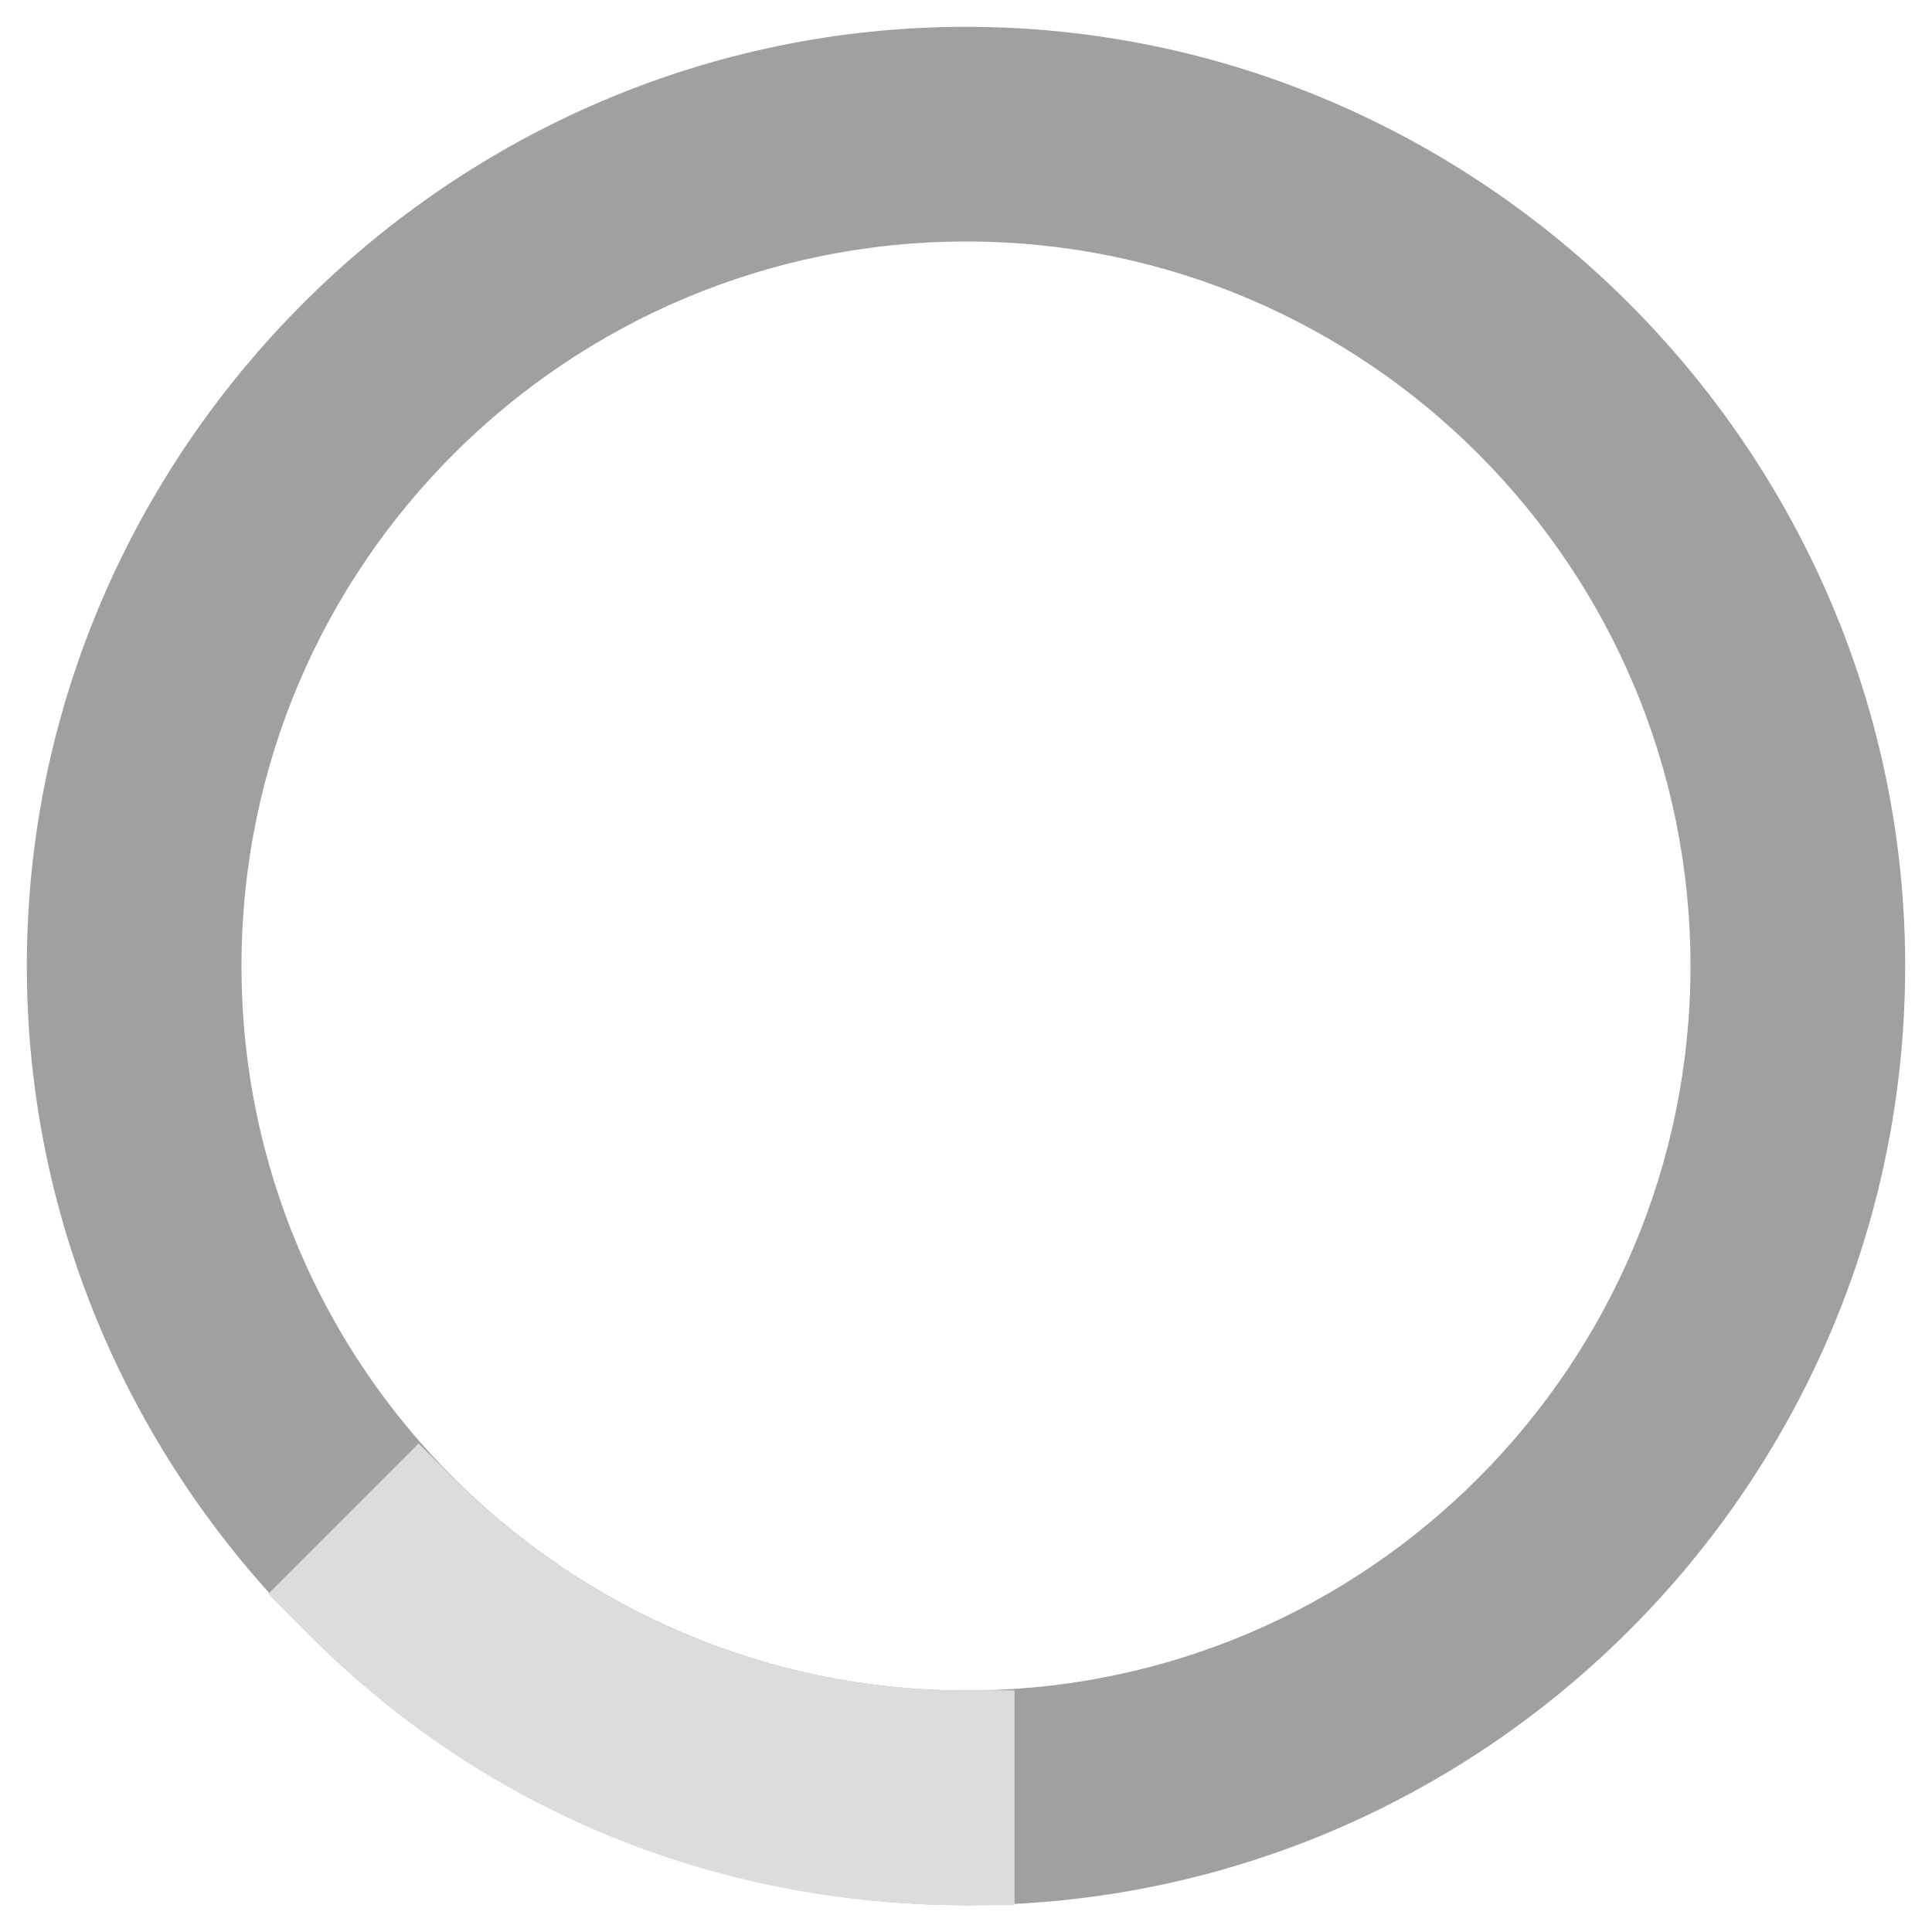
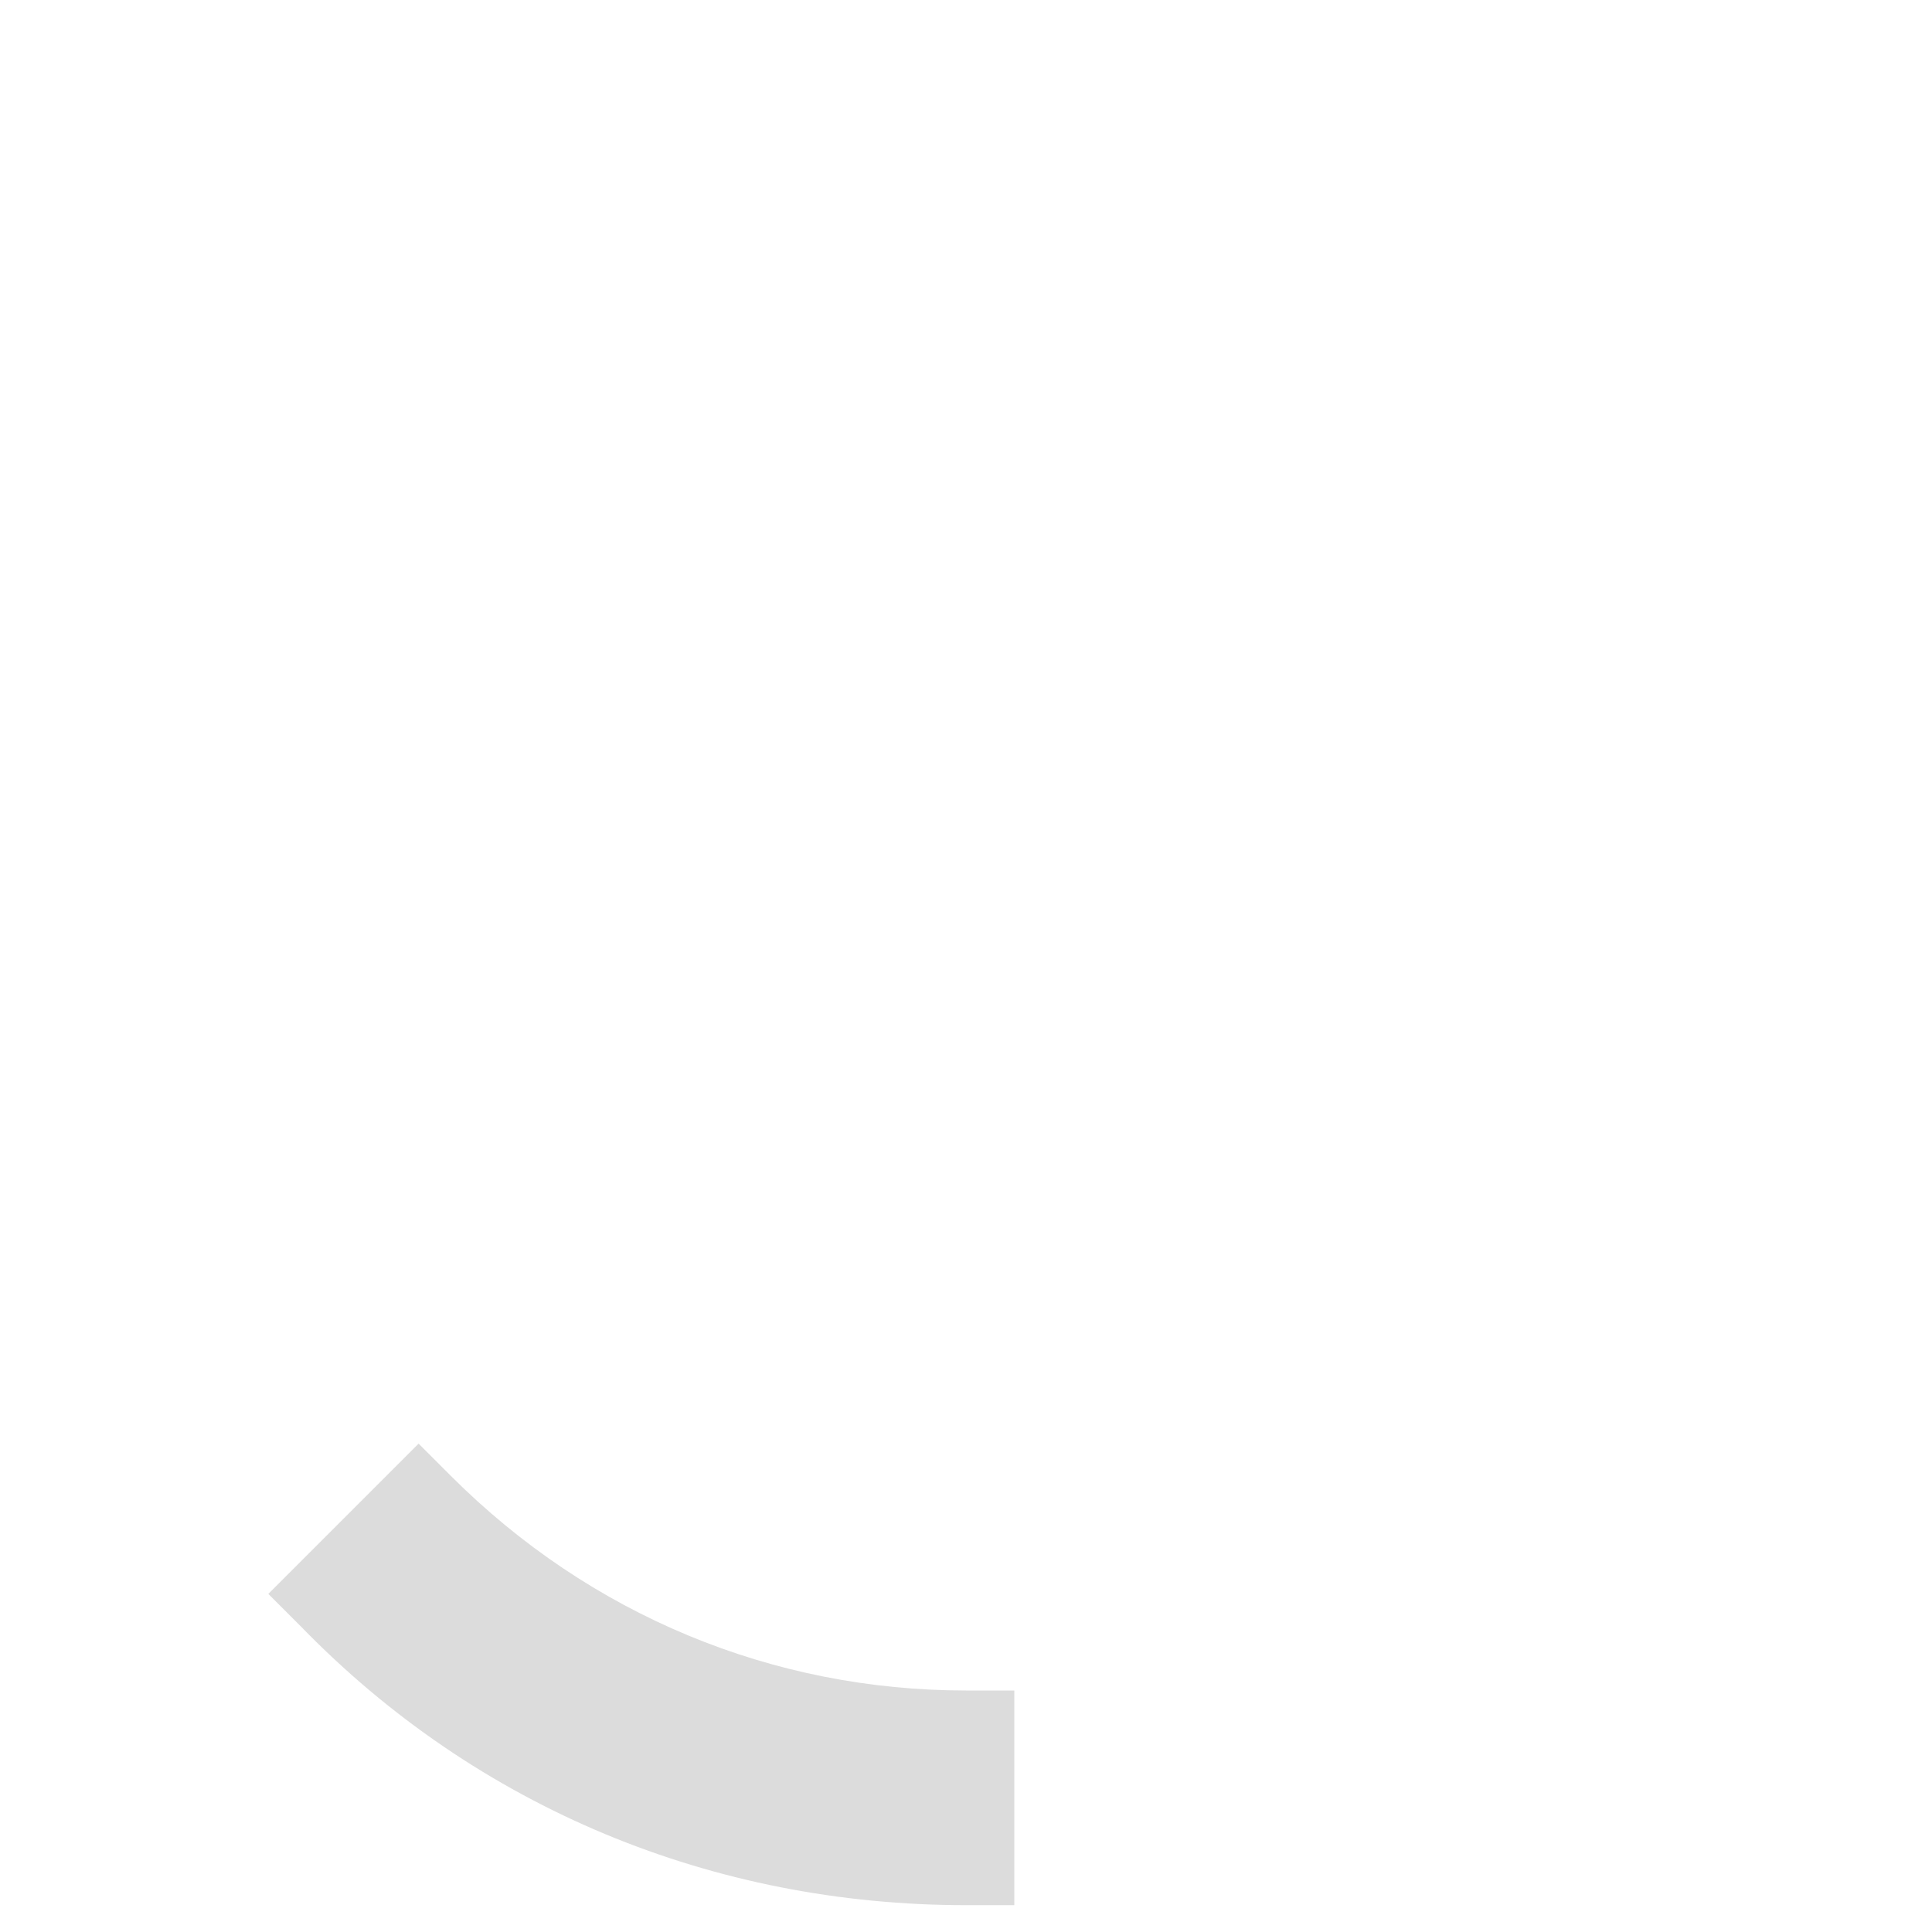
<svg xmlns="http://www.w3.org/2000/svg" version="1.1" x="0px" y="0px" viewBox="0 0 36 36" style="enable-background:new 0 0 36 36;" xml:space="preserve">
  <style type="text/css">
	.st0{fill:#9fa0a0;}
	.st1{fill:#dcdcdc;}
</style>
  <g id="レイヤー_1">
-     <path class="st0" d="M18,35.5C8.4,35.5,0.5,27.6,0.5,18S8.4,0.5,18,0.5S35.5,8.4,35.5,18S27.7,35.5,18,35.5z M18,4.5   C10.6,4.5,4.5,10.5,4.5,18S10.6,31.5,18,31.5c7.5,0,13.5-6.1,13.5-13.5S25.5,4.5,18,4.5z" />
-   </g>
+     </g>
  <g id="レイヤー_2">
    <g>
      <g>
-         <path class="st1" d="M18,35.5c-4.7,0-9.1-1.8-12.4-5.2l-0.6-0.6l2.8-2.8l0.6,0.6c2.6,2.6,6,4,9.6,4l0.9,0v4L18,35.5z" />
-       </g>
+         </g>
    </g>
    <g>
      <g>
        <path class="st1" d="M18,35.5c-4.7,0-9.1-1.8-12.4-5.2l-0.6-0.6l2.8-2.8l0.6,0.6c2.6,2.6,6,4,9.6,4l0.9,0v4L18,35.5z" />
      </g>
    </g>
  </g>
</svg>